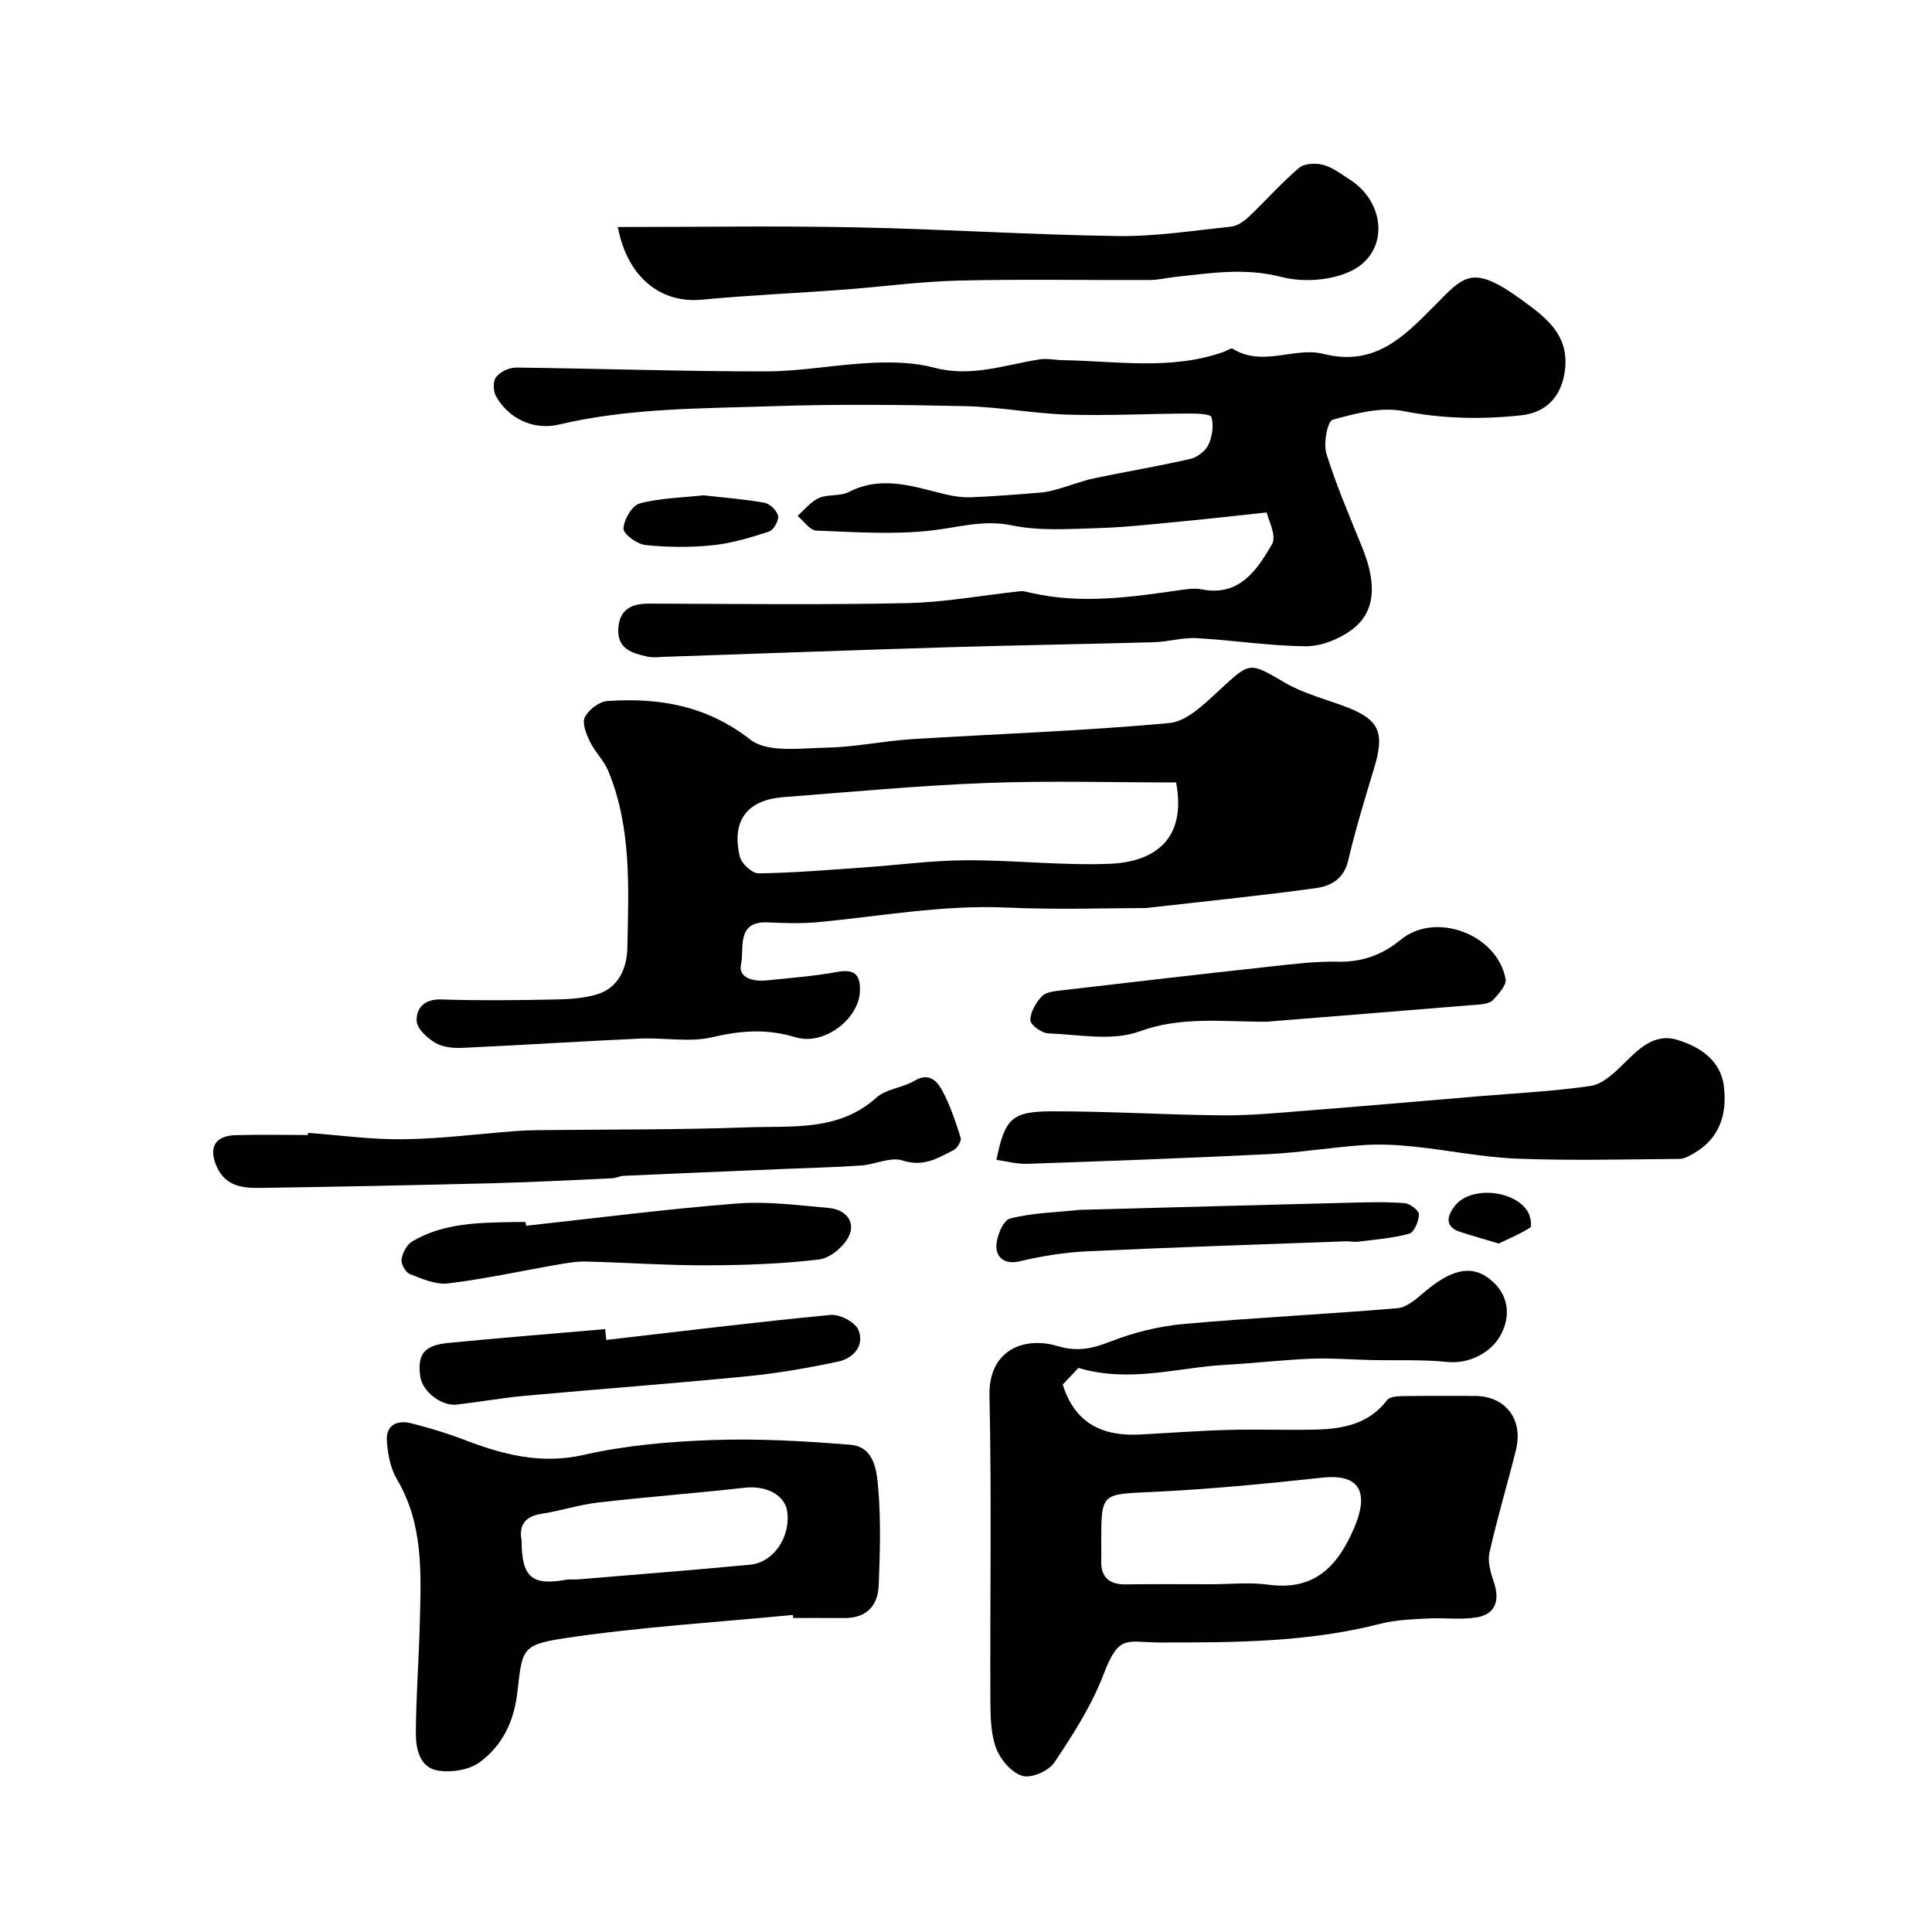
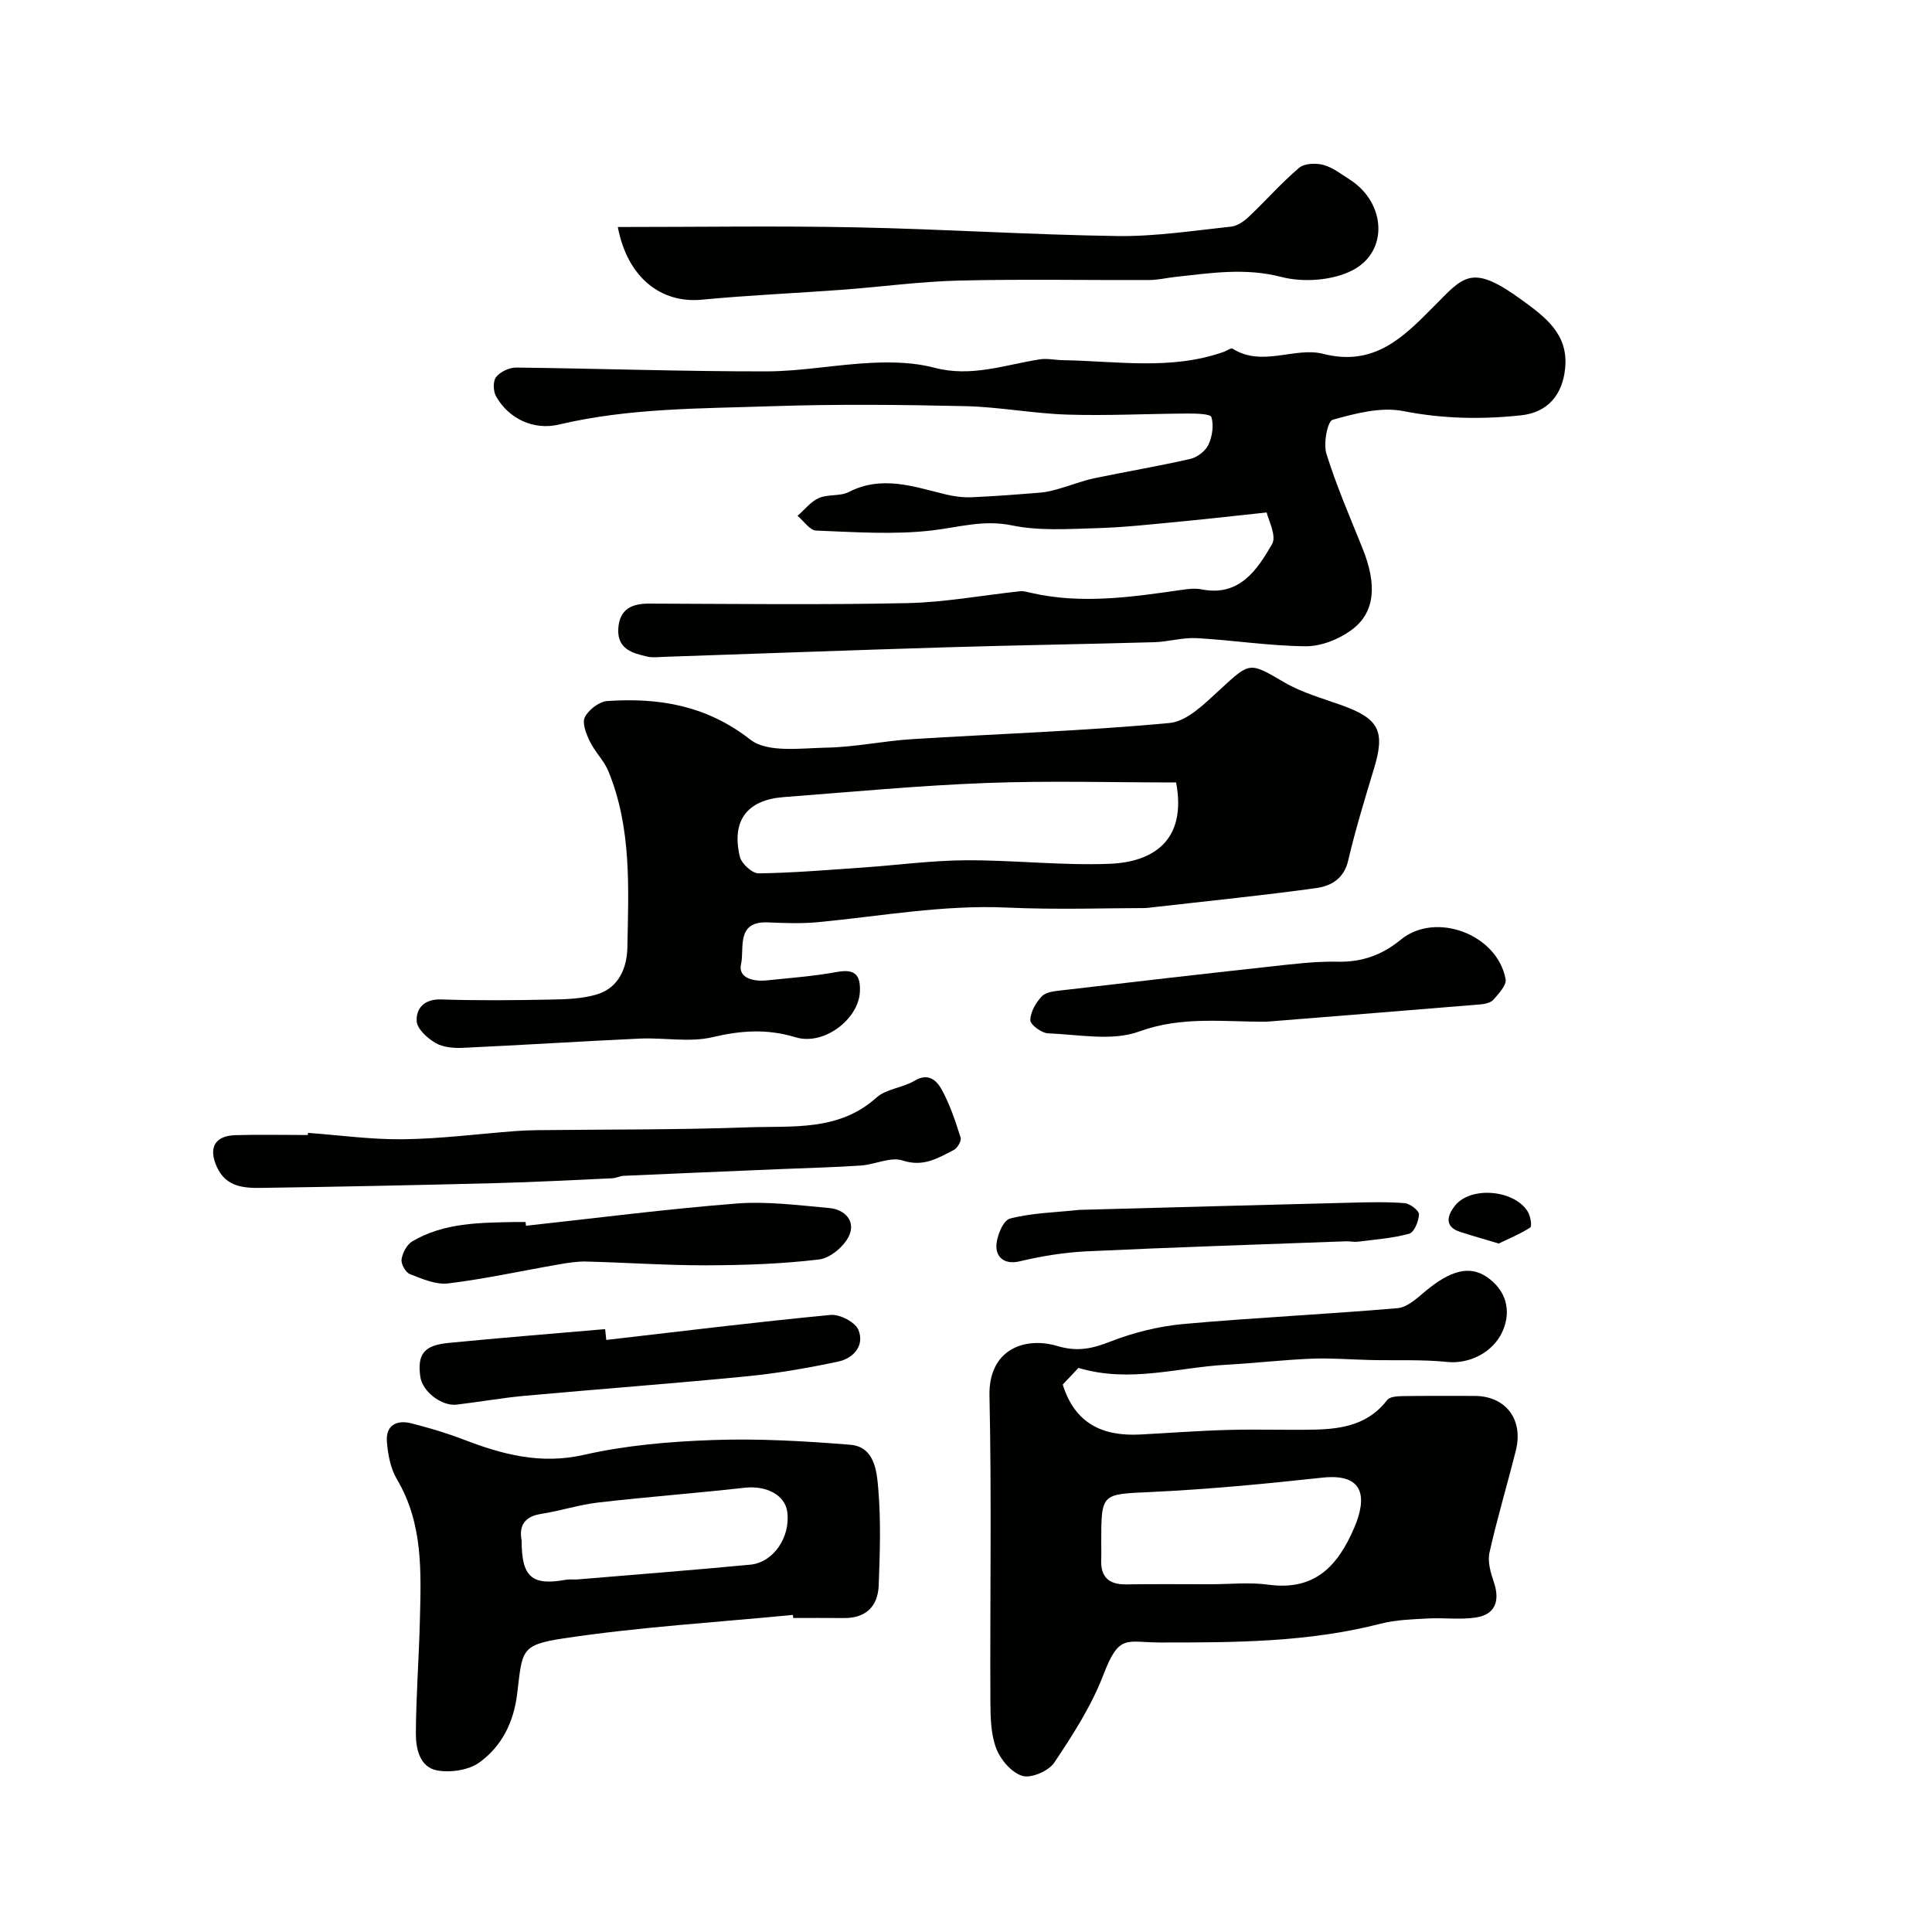
<svg xmlns="http://www.w3.org/2000/svg" enable-background="new 0 0 400 400" viewBox="0 0 400 400">
  <g fill="#010100">
    <path d="m237.25 188c-7.65 0-18.27.38-28.85-.1-13.16-.59-26 1.78-38.97 3.02-3.47.33-7 .2-10.49.05-6.66-.27-4.78 5.48-5.51 8.61-.69 2.93 2.6 3.68 5.28 3.4 4.88-.5 9.8-.87 14.61-1.75 3.72-.68 4.88.65 4.71 4.13-.27 5.63-7.43 11.18-13.3 9.4-5.91-1.8-11.31-1.42-17.23-.02-4.76 1.12-10.01.06-15.03.29-12.21.56-24.4 1.35-36.61 1.91-1.9.09-4.11-.08-5.68-1-1.69-.98-3.83-2.92-3.91-4.53-.13-2.72 1.62-4.61 5.12-4.49 7.51.26 15.04.18 22.56.03 3.27-.06 6.68-.15 9.75-1.11 4.45-1.38 6.11-5.51 6.19-9.66.24-12.32.9-24.77-3.94-36.53-.91-2.2-2.79-3.99-3.83-6.15-.75-1.55-1.65-3.81-1.03-5.02.78-1.54 2.96-3.22 4.64-3.34 10.71-.72 20.52.89 29.62 7.99 3.56 2.78 10.44 1.76 15.8 1.66 5.88-.11 11.73-1.38 17.61-1.75 17.79-1.12 35.63-1.69 53.37-3.35 3.67-.34 7.33-4.05 10.39-6.86 6.37-5.86 6.08-5.81 13.5-1.49 3.61 2.1 7.79 3.24 11.76 4.67 7.75 2.79 9.04 5.35 6.7 13.09-1.92 6.34-3.86 12.69-5.37 19.13-.88 3.75-3.6 5.21-6.56 5.63-10.73 1.5-21.51 2.57-35.3 4.14zm6.25-26c-13.14 0-26.25-.39-39.34.11-13.98.53-27.94 1.86-41.9 2.92-7.59.58-10.85 4.85-9.09 12.32.34 1.44 2.56 3.49 3.89 3.47 7.25-.1 14.49-.72 21.73-1.22 7.06-.49 14.11-1.45 21.17-1.49 9.93-.05 19.88 1.12 29.78.73 8.94-.35 16.03-4.77 13.76-16.84z" />
    <path d="m262.25 106.1c-6.81.72-12.37 1.37-17.95 1.89-5.74.54-11.48 1.2-17.23 1.36-5.87.17-11.92.6-17.59-.58-5.86-1.21-11 .41-16.52 1.05-7.9.92-15.99.34-23.98.03-1.32-.05-2.57-1.99-3.86-3.05 1.46-1.27 2.74-2.95 4.42-3.69 1.88-.83 4.38-.32 6.18-1.24 6.87-3.52 13.41-1.13 20.07.49 1.74.42 3.58.66 5.36.59 4.79-.2 9.57-.58 14.34-.97 1.27-.1 2.53-.44 3.76-.79 2.41-.68 4.77-1.63 7.21-2.15 6.65-1.4 13.37-2.51 19.99-4.03 1.44-.33 3.14-1.64 3.75-2.95.79-1.69 1.12-3.98.61-5.71-.19-.67-3.19-.74-4.91-.73-8.31.04-16.62.48-24.92.22-7.05-.22-14.07-1.59-21.11-1.75-13.32-.3-26.67-.44-39.99.01-14.76.5-29.61.35-44.16 3.8-5.22 1.24-10.41-1.2-13.02-5.85-.6-1.06-.66-3.16.02-4 .87-1.09 2.73-1.96 4.15-1.95 17.26.2 34.51.81 51.76.79 7.37-.01 14.73-1.46 22.11-1.78 4.24-.19 8.69-.05 12.75 1.03 7.59 2.01 14.56-.6 21.77-1.74 1.55-.24 3.18.14 4.78.17 11.17.18 22.43 2.15 33.38-1.74.61-.22 1.45-.85 1.77-.65 6.14 3.91 12.86-.42 18.76 1.08 10.63 2.71 16.68-3.55 22.82-9.73 6.35-6.39 7.86-9.09 18.52-1.27 4.48 3.29 9.47 6.84 8.76 13.97-.54 5.46-3.55 9.16-9.14 9.76-8.16.87-16.18.73-24.37-.88-4.63-.91-9.91.48-14.63 1.8-1.07.3-1.95 4.91-1.29 7.03 2.07 6.66 4.87 13.1 7.48 19.59 3.05 7.58 2.62 13.34-2.35 16.95-2.61 1.9-6.24 3.34-9.4 3.32-7.53-.06-15.05-1.26-22.59-1.68-2.9-.16-5.85.75-8.78.84-14.26.41-28.53.62-42.79 1.05-19.55.59-39.1 1.32-58.64 1.98-1.17.04-2.38.21-3.49-.04-3.13-.7-6.29-1.57-6.05-5.78.22-3.94 2.66-5.21 6.31-5.2 17.83.05 35.67.28 53.49-.1 7.81-.16 15.6-1.63 23.4-2.46.72-.08 1.49.17 2.22.33 10.51 2.41 20.92.87 31.35-.63 1.31-.19 2.71-.34 3.98-.09 7.84 1.55 11.49-4 14.59-9.33 1.04-1.74-.82-5.19-1.1-6.59z" />
    <path d="m223.28 283.21c-1.1 1.17-2.22 2.36-3.25 3.45 2.53 8.13 8.32 10.74 16.02 10.34 6.1-.32 12.19-.79 18.29-.95 6.02-.17 12.06.07 18.08-.07 5.66-.14 11.02-1.16 14.79-6.13.51-.67 2.02-.78 3.07-.8 4.99-.08 9.99-.04 14.99-.04 6.44 0 10.19 4.85 8.57 11.3-1.77 7.06-3.87 14.04-5.46 21.14-.42 1.88.24 4.17.9 6.1 1.33 3.9.29 6.71-3.66 7.33-3.27.51-6.69.02-10.03.21-3.26.18-6.61.27-9.75 1.08-15.02 3.87-30.31 3.9-45.65 3.89-7.03-.01-8.46-1.89-11.75 6.7-2.46 6.42-6.3 12.39-10.15 18.15-1.16 1.74-4.72 3.3-6.57 2.78-2.21-.62-4.52-3.28-5.42-5.59-1.15-2.95-1.23-6.43-1.25-9.68-.1-21.15.27-42.31-.19-63.45-.21-9.66 7.38-12.28 14.02-10.3 4.22 1.26 7.28.55 11.09-.94 4.78-1.87 9.96-3.14 15.07-3.61 14.75-1.33 29.57-2.01 44.33-3.28 2-.17 4-2.05 5.71-3.48 5.22-4.37 9.21-5.4 12.75-2.98 3.95 2.7 5.17 6.9 3.27 11.23-1.96 4.45-6.97 6.83-11.44 6.37-5.23-.54-10.53-.28-15.8-.4-4.09-.09-8.19-.44-12.27-.28-5.92.24-11.81.93-17.73 1.26-10 .54-19.95 3.83-30.58.65zm27.33 44.79c4 0 8.06-.45 11.98.09 9.62 1.31 14.41-3.85 17.82-11.86 2.6-6.11 2.13-11.25-6.62-10.3-11.76 1.28-23.56 2.41-35.37 2.97-10.41.49-10.42.11-10.42 10.54 0 1.17.04 2.33-.01 3.5-.13 3.56 1.59 5.13 5.12 5.09 5.83-.09 11.67-.03 17.5-.03z" />
    <path d="m164.17 334.35c-15.85 1.54-31.78 2.49-47.5 4.86-9.01 1.35-8.5 2.54-9.6 11.51-.72 5.9-3.21 10.84-7.81 14.17-2.21 1.6-5.96 2.16-8.73 1.66-3.65-.66-4.45-4.54-4.43-7.72.04-7.76.64-15.51.83-23.28.25-10.03.71-20.06-4.74-29.26-1.34-2.26-1.9-5.2-2.09-7.89-.24-3.37 2.1-4.48 5.1-3.71 3.61.93 7.22 1.99 10.69 3.32 8.09 3.11 15.99 5.25 25 3.2 8.72-1.98 17.83-2.76 26.8-3.07 9.42-.33 18.91.22 28.33.98 5.04.41 5.5 5.41 5.81 9.04.57 6.64.35 13.36.1 20.04-.16 4.33-2.61 6.85-7.22 6.8-3.49-.04-6.99-.01-10.49-.01-.01-.21-.03-.42-.05-.64zm-56.17-15.4c-.02 7.58 2.14 9.39 9.12 8.13.81-.15 1.66-.01 2.49-.08 11.91-1 23.82-1.92 35.72-3.05 4.82-.46 8.34-5.71 7.67-10.9-.45-3.54-4.35-5.53-8.81-5.03-10.08 1.13-20.2 1.89-30.27 3.05-3.99.46-7.88 1.74-11.85 2.36-3.68.56-4.62 2.66-4.07 5.52z" />
    <path d="m127.91 47c16.83 0 33.09-.26 49.33.07 18.04.36 36.06 1.54 54.1 1.8 7.84.11 15.72-1.12 23.56-1.95 1.3-.14 2.68-1.12 3.68-2.07 3.51-3.32 6.71-6.98 10.38-10.1 1.1-.93 3.48-1.03 5.02-.61 1.98.54 3.74 1.93 5.52 3.07 7.38 4.73 8.09 14.82.54 18.74-4.13 2.14-10.18 2.57-14.75 1.39-7.53-1.95-14.64-.8-21.94-.01-1.79.19-3.57.64-5.36.64-13.16.06-26.33-.2-39.49.12-8.04.2-16.05 1.3-24.08 1.9-9.71.72-19.45 1.13-29.14 2.06-8.34.79-15.36-4.48-17.37-15.05z" />
-     <path d="m206.3 240.14c1.75-8.53 3.11-10.03 11.47-10.05 11.78-.03 23.56.73 35.35.83 5.93.05 11.86-.54 17.78-1.01 11.63-.91 23.26-1.93 34.89-2.91 7.85-.66 15.74-1.03 23.52-2.17 2.38-.35 4.73-2.5 6.59-4.33 3.25-3.21 6.54-6.71 11.43-5.19 4.58 1.42 8.91 4.17 9.58 9.57.69 5.64-.77 10.74-6.14 13.86-.95.55-2.04 1.19-3.07 1.2-11.18.09-22.38.38-33.55-.05-7.16-.28-14.27-1.76-21.43-2.5-3.45-.36-6.97-.55-10.43-.31-6.55.45-13.05 1.54-19.6 1.87-16.68.83-33.37 1.43-50.07 2.01-2.07.06-4.14-.52-6.32-.82z" />
    <path d="m63.77 234.55c6.59.48 13.18 1.41 19.77 1.32 7.71-.1 15.42-1.1 23.13-1.69 1.49-.11 2.98-.17 4.47-.19 14.6-.17 29.2-.06 43.79-.59 9.13-.33 18.72.87 26.52-6.15 2.03-1.82 5.43-2.02 7.89-3.49 2.97-1.78 4.66.04 5.7 1.95 1.67 3.07 2.79 6.48 3.85 9.83.21.66-.67 2.17-1.42 2.55-3.27 1.68-6.29 3.59-10.59 2.18-2.49-.82-5.72.84-8.63 1.04-5.46.37-10.95.5-16.42.73-10.9.46-21.8.91-32.69 1.4-.8.04-1.59.47-2.39.51-8.1.37-16.19.8-24.3 1.01-16.12.41-32.25.75-48.37.98-3.59.05-7.26-.18-9.15-4.27-1.83-3.97-.53-6.52 3.83-6.65 4.99-.14 10-.03 14.99-.03-.01-.14.01-.29.02-.44z" />
    <path d="m262.27 211.53c-8.83.07-17.57-1.21-26.41 2.03-5.61 2.05-12.55.62-18.88.38-1.33-.05-3.66-1.78-3.66-2.72.01-1.69 1.15-3.65 2.39-4.95.86-.9 2.67-1.07 4.1-1.23 14.46-1.7 28.93-3.37 43.4-4.95 4.57-.5 9.19-1.08 13.77-.98 5.05.11 9.2-1.41 13.04-4.56 7.18-5.91 20-1.14 21.7 8.18.23 1.24-1.44 3-2.53 4.25-.55.63-1.75.89-2.69.97-14.74 1.22-29.49 2.39-44.23 3.58z" />
    <path d="m108.9 253.78c14.52-1.58 29.02-3.46 43.57-4.6 6.35-.5 12.83.36 19.21.93 3.27.29 5.53 2.74 4.09 5.79-1.03 2.18-3.9 4.59-6.19 4.86-7.71.92-15.52 1.19-23.3 1.21-8.29.02-16.58-.57-24.87-.78-1.92-.05-3.86.27-5.76.6-7.62 1.32-15.2 2.99-22.86 3.93-2.55.31-5.4-.95-7.94-1.94-.88-.34-1.86-2.1-1.71-3.05.2-1.35 1.1-3.06 2.22-3.72 6.62-3.91 14.07-3.86 21.45-4.01.67-.01 1.33 0 2 0 .04.26.06.52.09.78z" />
    <path d="m125.52 277.42c15.48-1.78 30.94-3.7 46.45-5.18 1.88-.18 5.11 1.5 5.76 3.11 1.31 3.25-1.02 5.88-4.23 6.56-6.2 1.31-12.47 2.41-18.77 3.03-15.36 1.51-30.76 2.65-46.14 4.05-4.69.43-9.35 1.27-14.03 1.82-3.17.37-7.12-2.74-7.54-5.77-.64-4.66.73-6.5 5.81-7 10.81-1.06 21.64-1.92 32.46-2.86.07.75.15 1.49.23 2.24z" />
    <path d="m223.47 250.49c18.62-.5 37.46-1.02 56.31-1.49 3.68-.09 7.38-.19 11.04.1 1.1.09 2.98 1.53 2.96 2.31-.04 1.41-.98 3.72-2 4.01-3.44.95-7.08 1.21-10.66 1.66-.81.1-1.66-.11-2.48-.08-17.85.66-35.7 1.23-53.54 2.07-4.69.22-9.41.98-13.97 2.07-3.13.75-4.81-.82-4.84-3.01-.03-2.01 1.37-5.45 2.79-5.83 4.55-1.19 9.4-1.27 14.39-1.81z" />
-     <path d="m145.62 102.55c4.24.48 8.49.79 12.66 1.54 1.12.2 2.6 1.64 2.81 2.72.19.97-.92 2.93-1.86 3.24-3.81 1.24-7.72 2.43-11.68 2.84-4.6.47-9.33.43-13.93-.05-1.71-.18-4.57-2.26-4.53-3.41.06-1.83 1.77-4.77 3.34-5.19 4.22-1.14 8.72-1.19 13.19-1.69z" />
    <path d="m310.29 257.46c-3.07-.92-5.54-1.62-7.98-2.41-3.55-1.14-2.48-3.66-1.07-5.43 3.31-4.16 12.5-3.25 15.14 1.36.51.9.83 2.91.43 3.17-2.12 1.36-4.49 2.33-6.52 3.31z" />
  </g>
</svg>